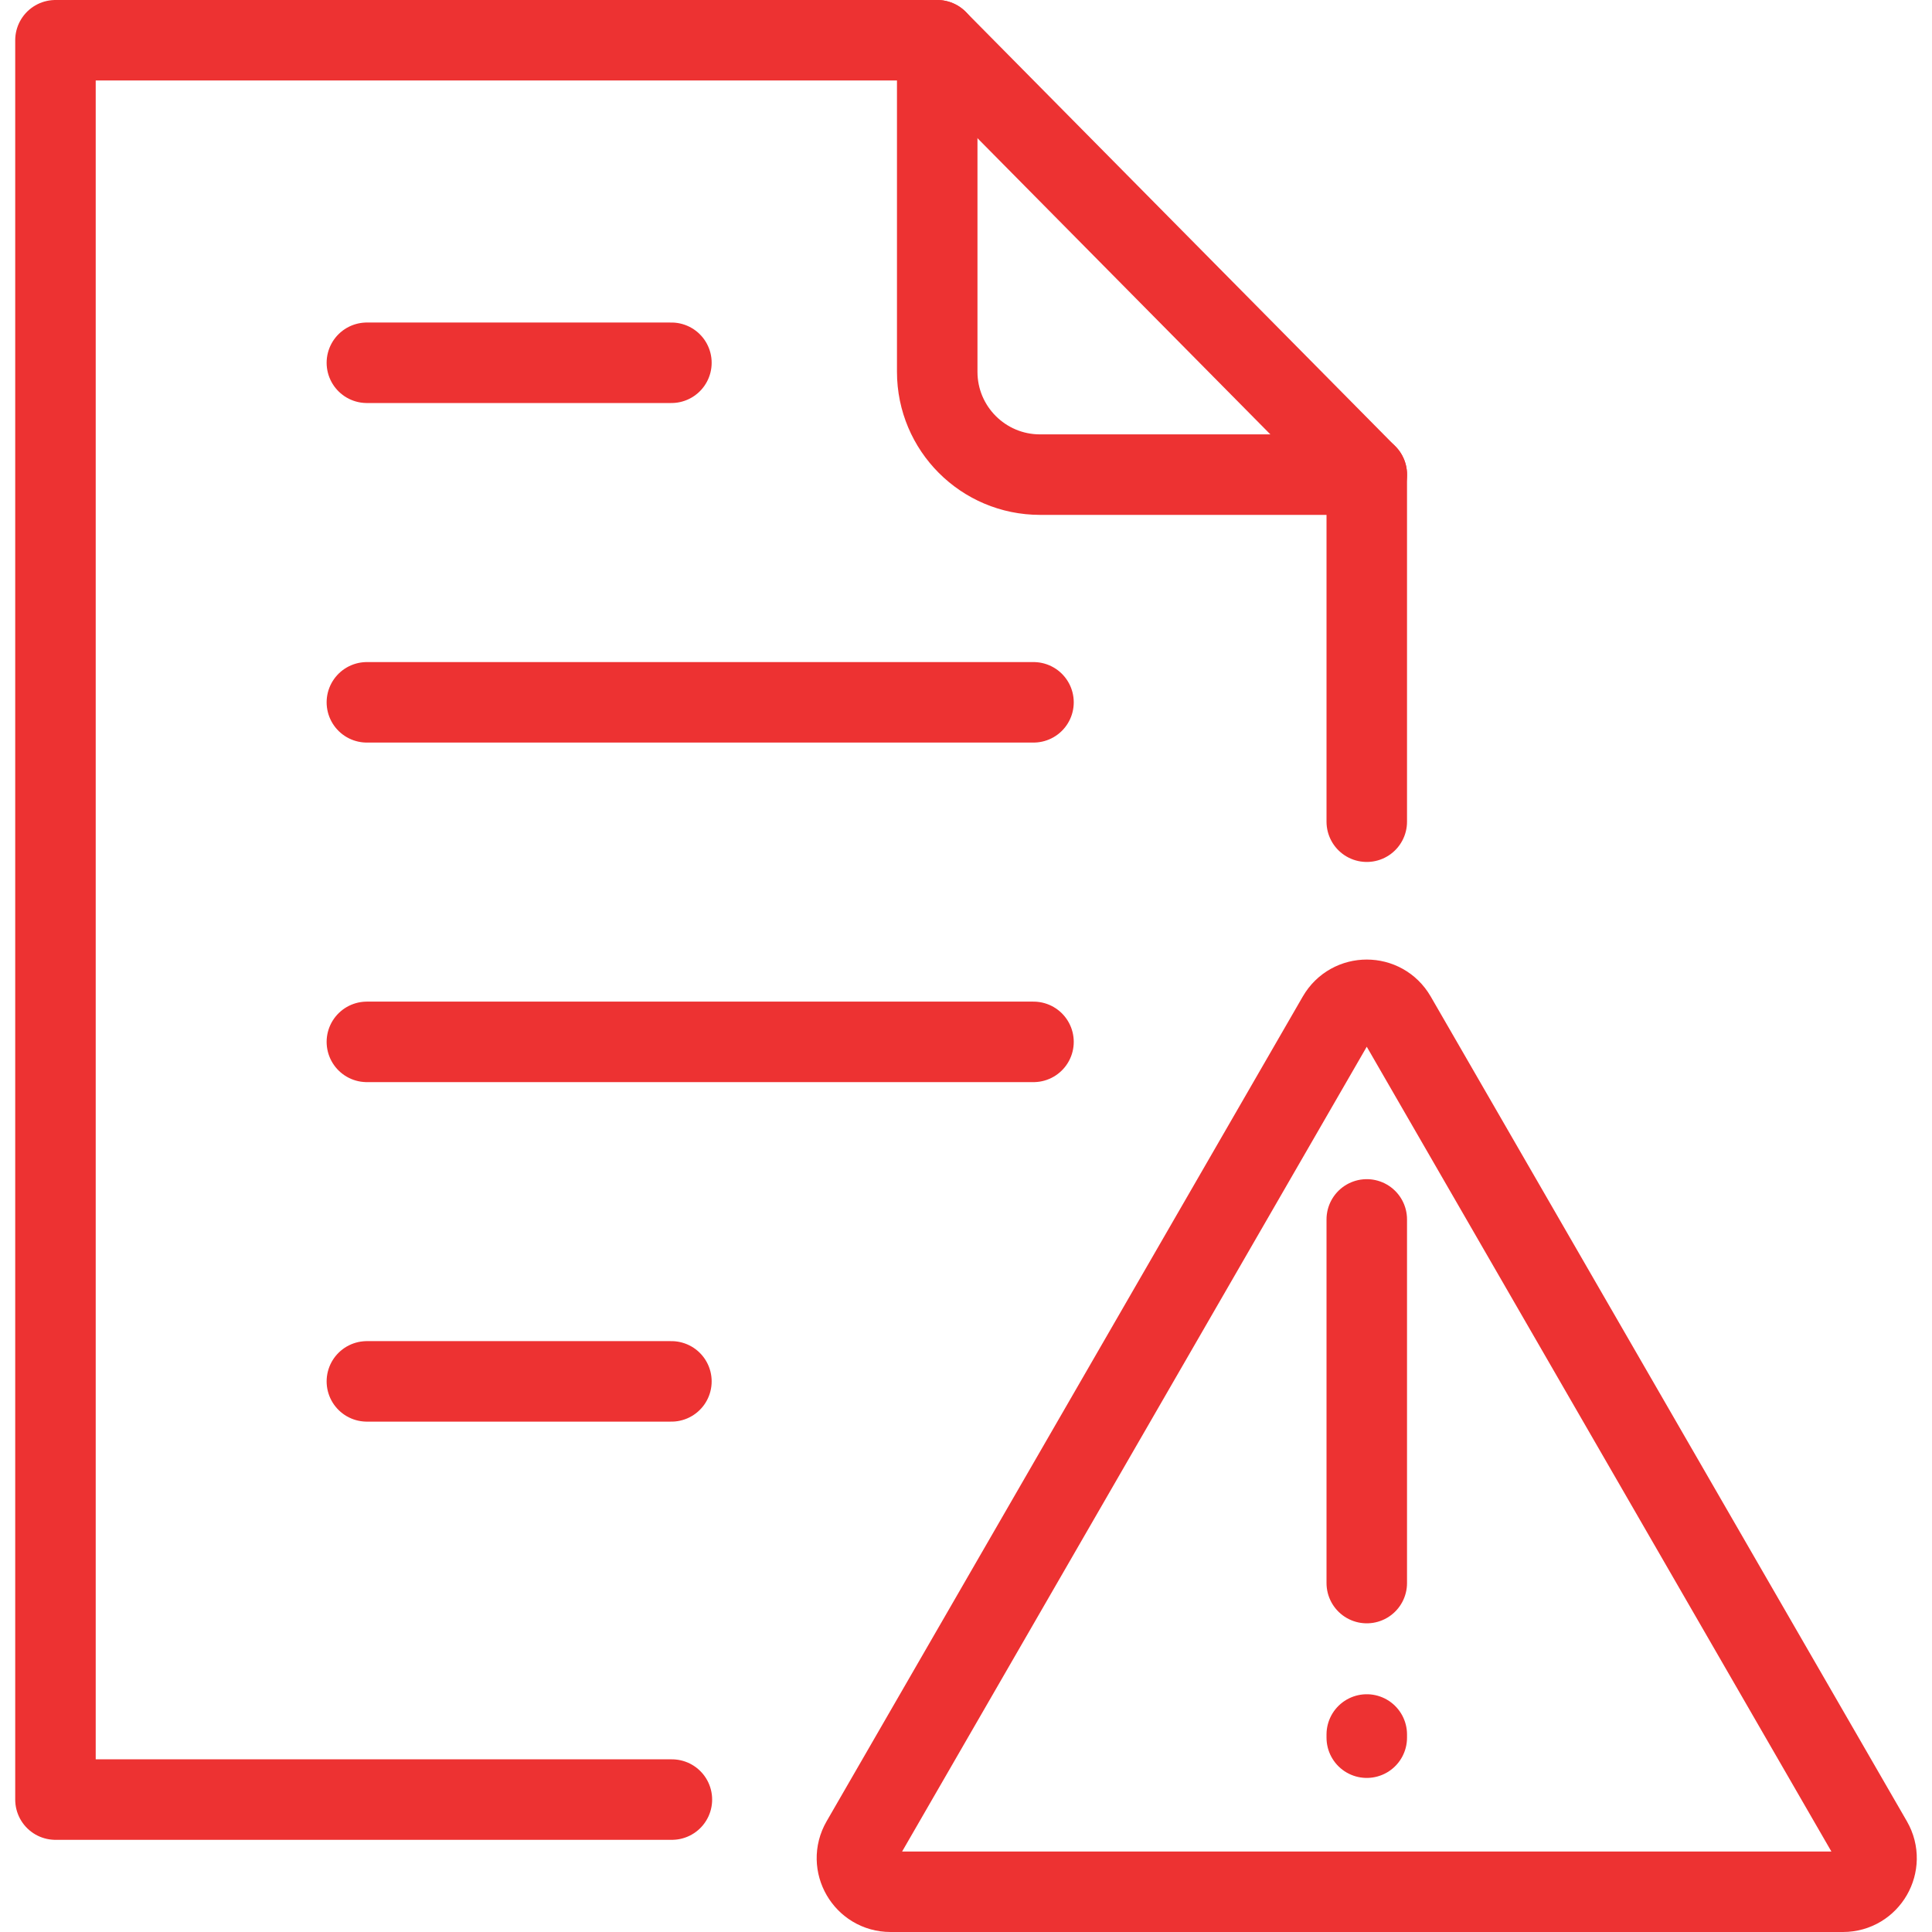
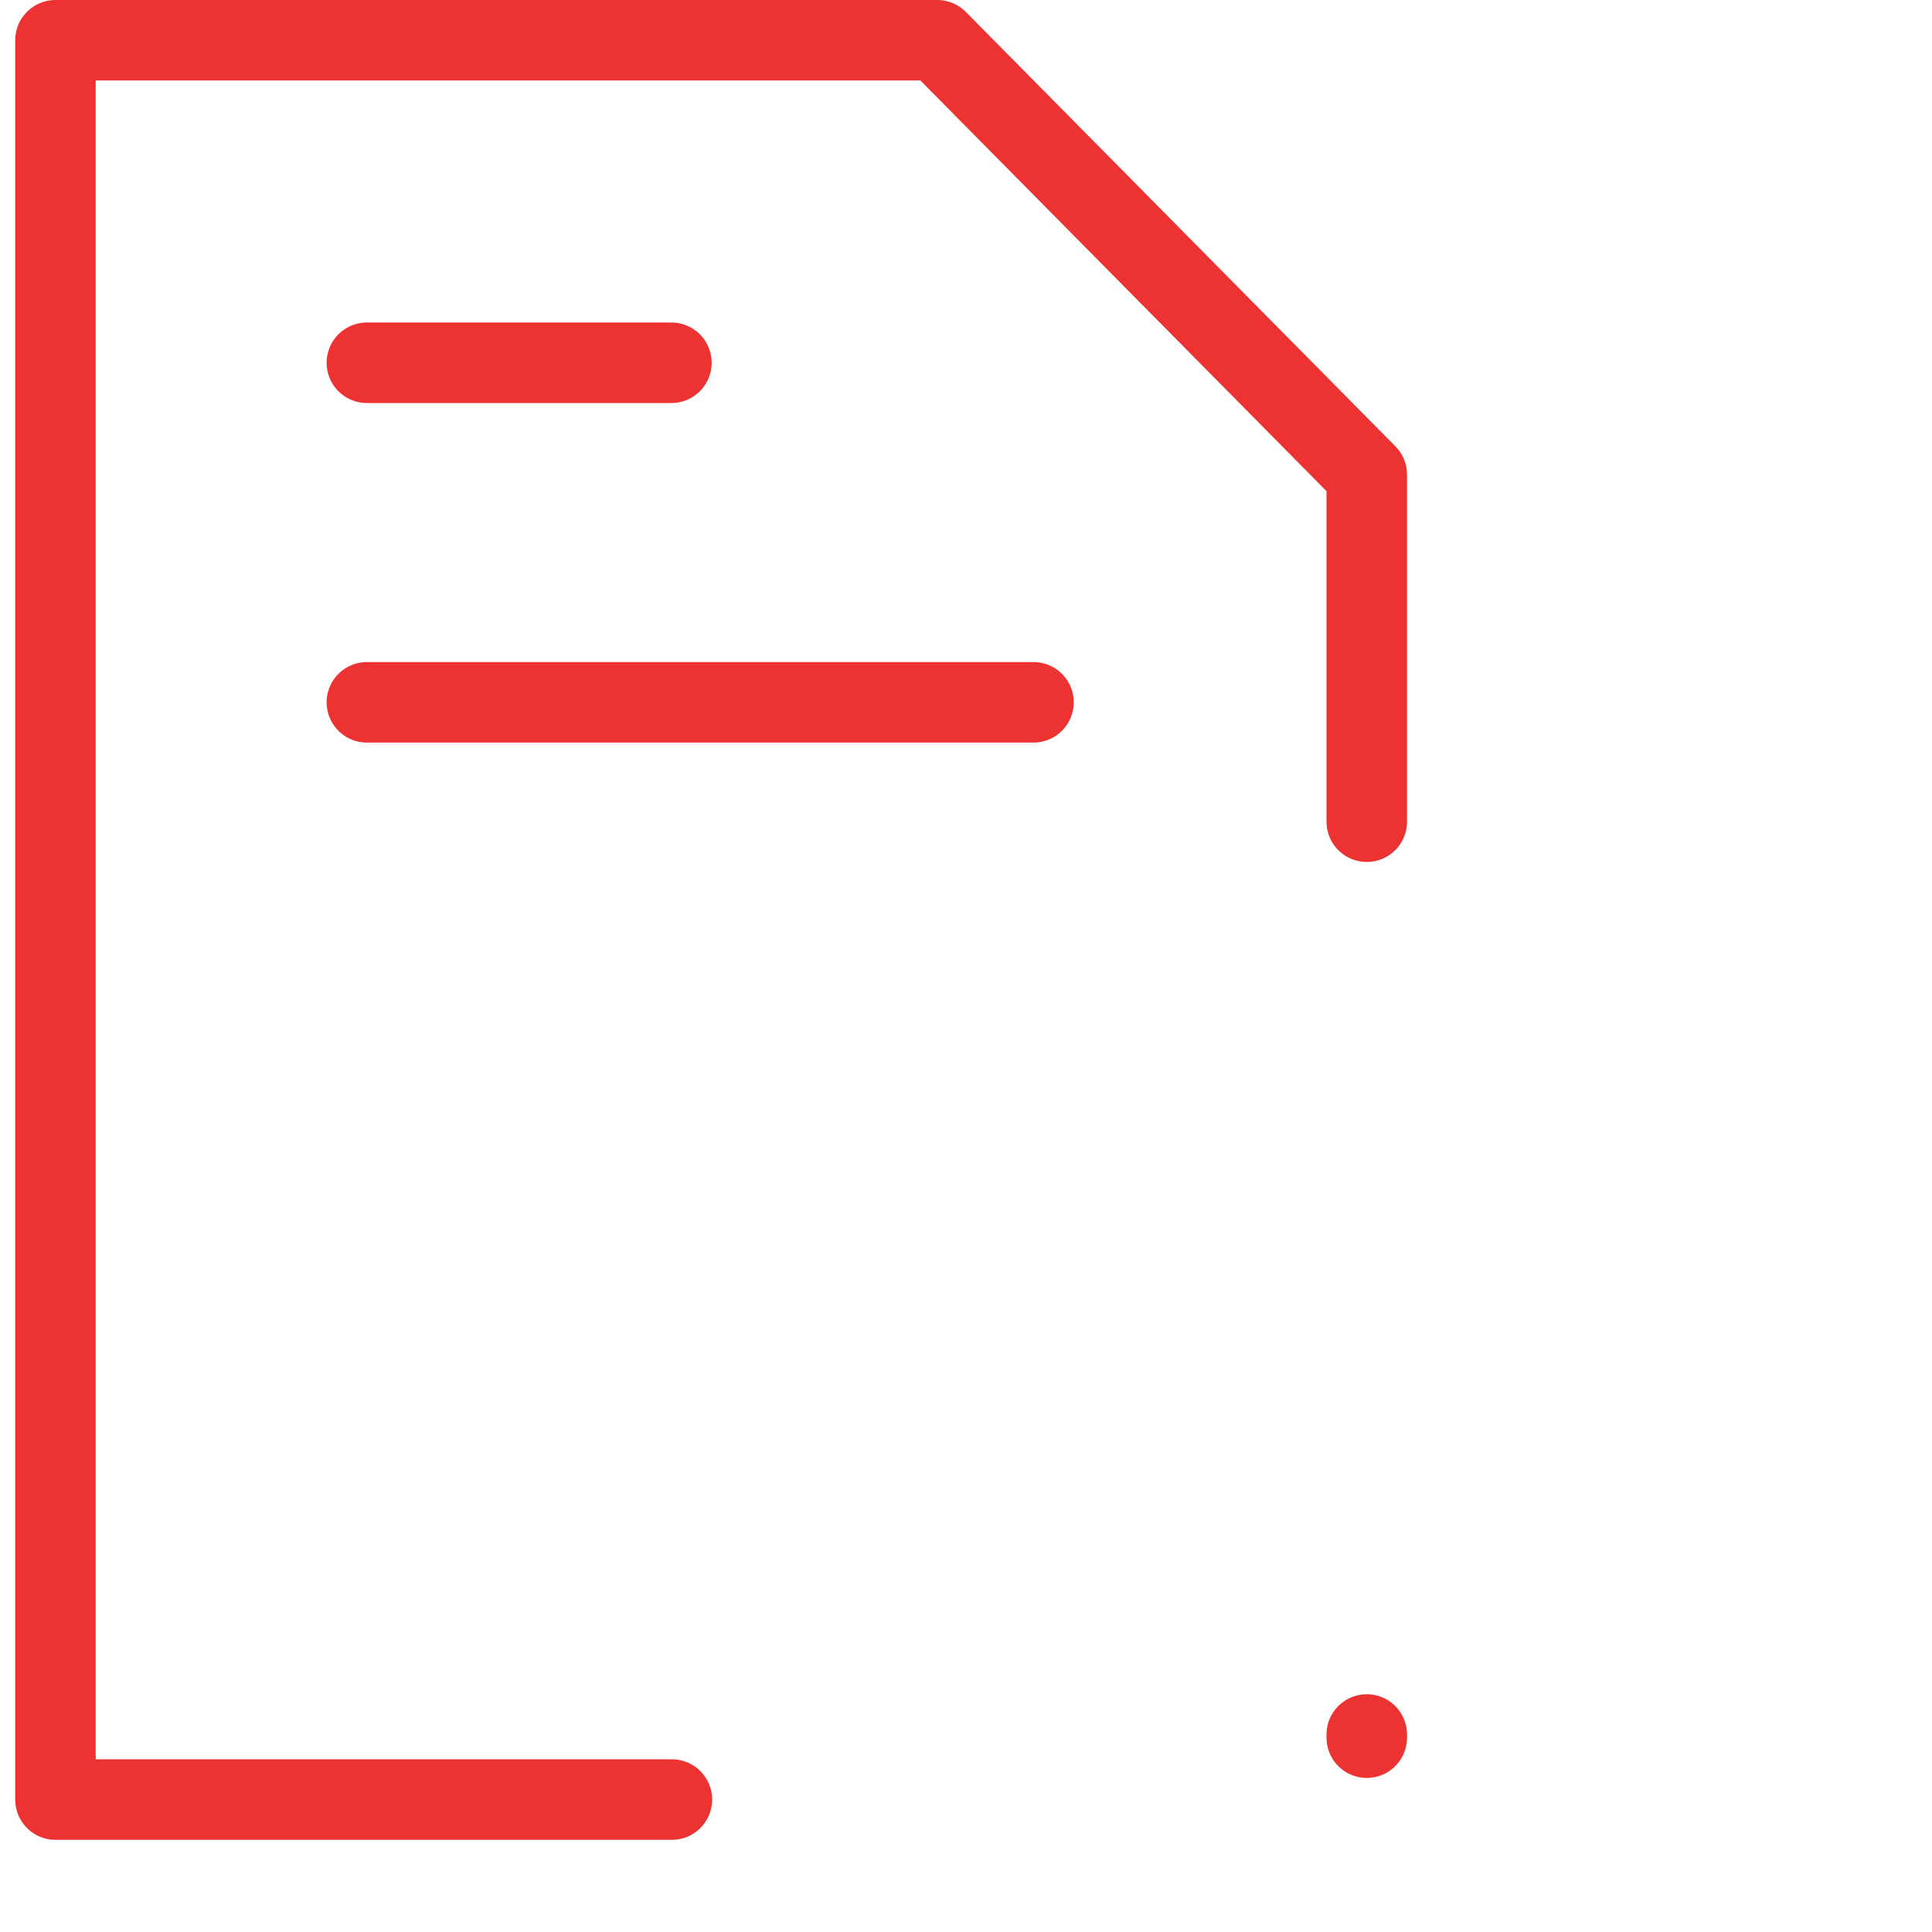
<svg xmlns="http://www.w3.org/2000/svg" width="48" height="48" viewBox="0 0 48 48" fill="none">
-   <path d="M46.51 45.749L34.679 25.257C34.357 24.701 33.556 24.701 33.234 25.257L21.403 45.749C21.082 46.305 21.484 47 22.125 47H45.788C46.429 47 46.83 46.305 46.51 45.749Z" stroke="#ED3232" stroke-width="2" stroke-linecap="round" stroke-linejoin="round" />
-   <path d="M33.957 30.296V39.331" stroke="#ED3232" stroke-width="2" stroke-linecap="round" stroke-linejoin="round" />
  <path d="M33.957 43.093V43.172" stroke="#ED3232" stroke-width="2" stroke-linecap="round" stroke-linejoin="round" />
  <path d="M33.957 20.415V11.792L23.285 1H1.378V44.71H16.693" stroke="#ED3232" stroke-width="2" stroke-linecap="round" stroke-linejoin="round" />
-   <path d="M33.958 11.792H25.839C24.429 11.792 23.285 10.648 23.285 9.238V1" stroke="#ED3232" stroke-width="2" stroke-linecap="round" stroke-linejoin="round" />
  <path d="M9.115 17.449H25.677" stroke="#ED3232" stroke-width="2" stroke-linecap="round" stroke-linejoin="round" />
-   <path d="M9.115 25.885H25.677" stroke="#ED3232" stroke-width="2" stroke-linecap="round" stroke-linejoin="round" />
  <path d="M9.115 9.013H16.681" stroke="#ED3232" stroke-width="2" stroke-linecap="round" stroke-linejoin="round" />
-   <path d="M9.115 34.32H16.681" stroke="#ED3232" stroke-width="2" stroke-linecap="round" stroke-linejoin="round" />
</svg>